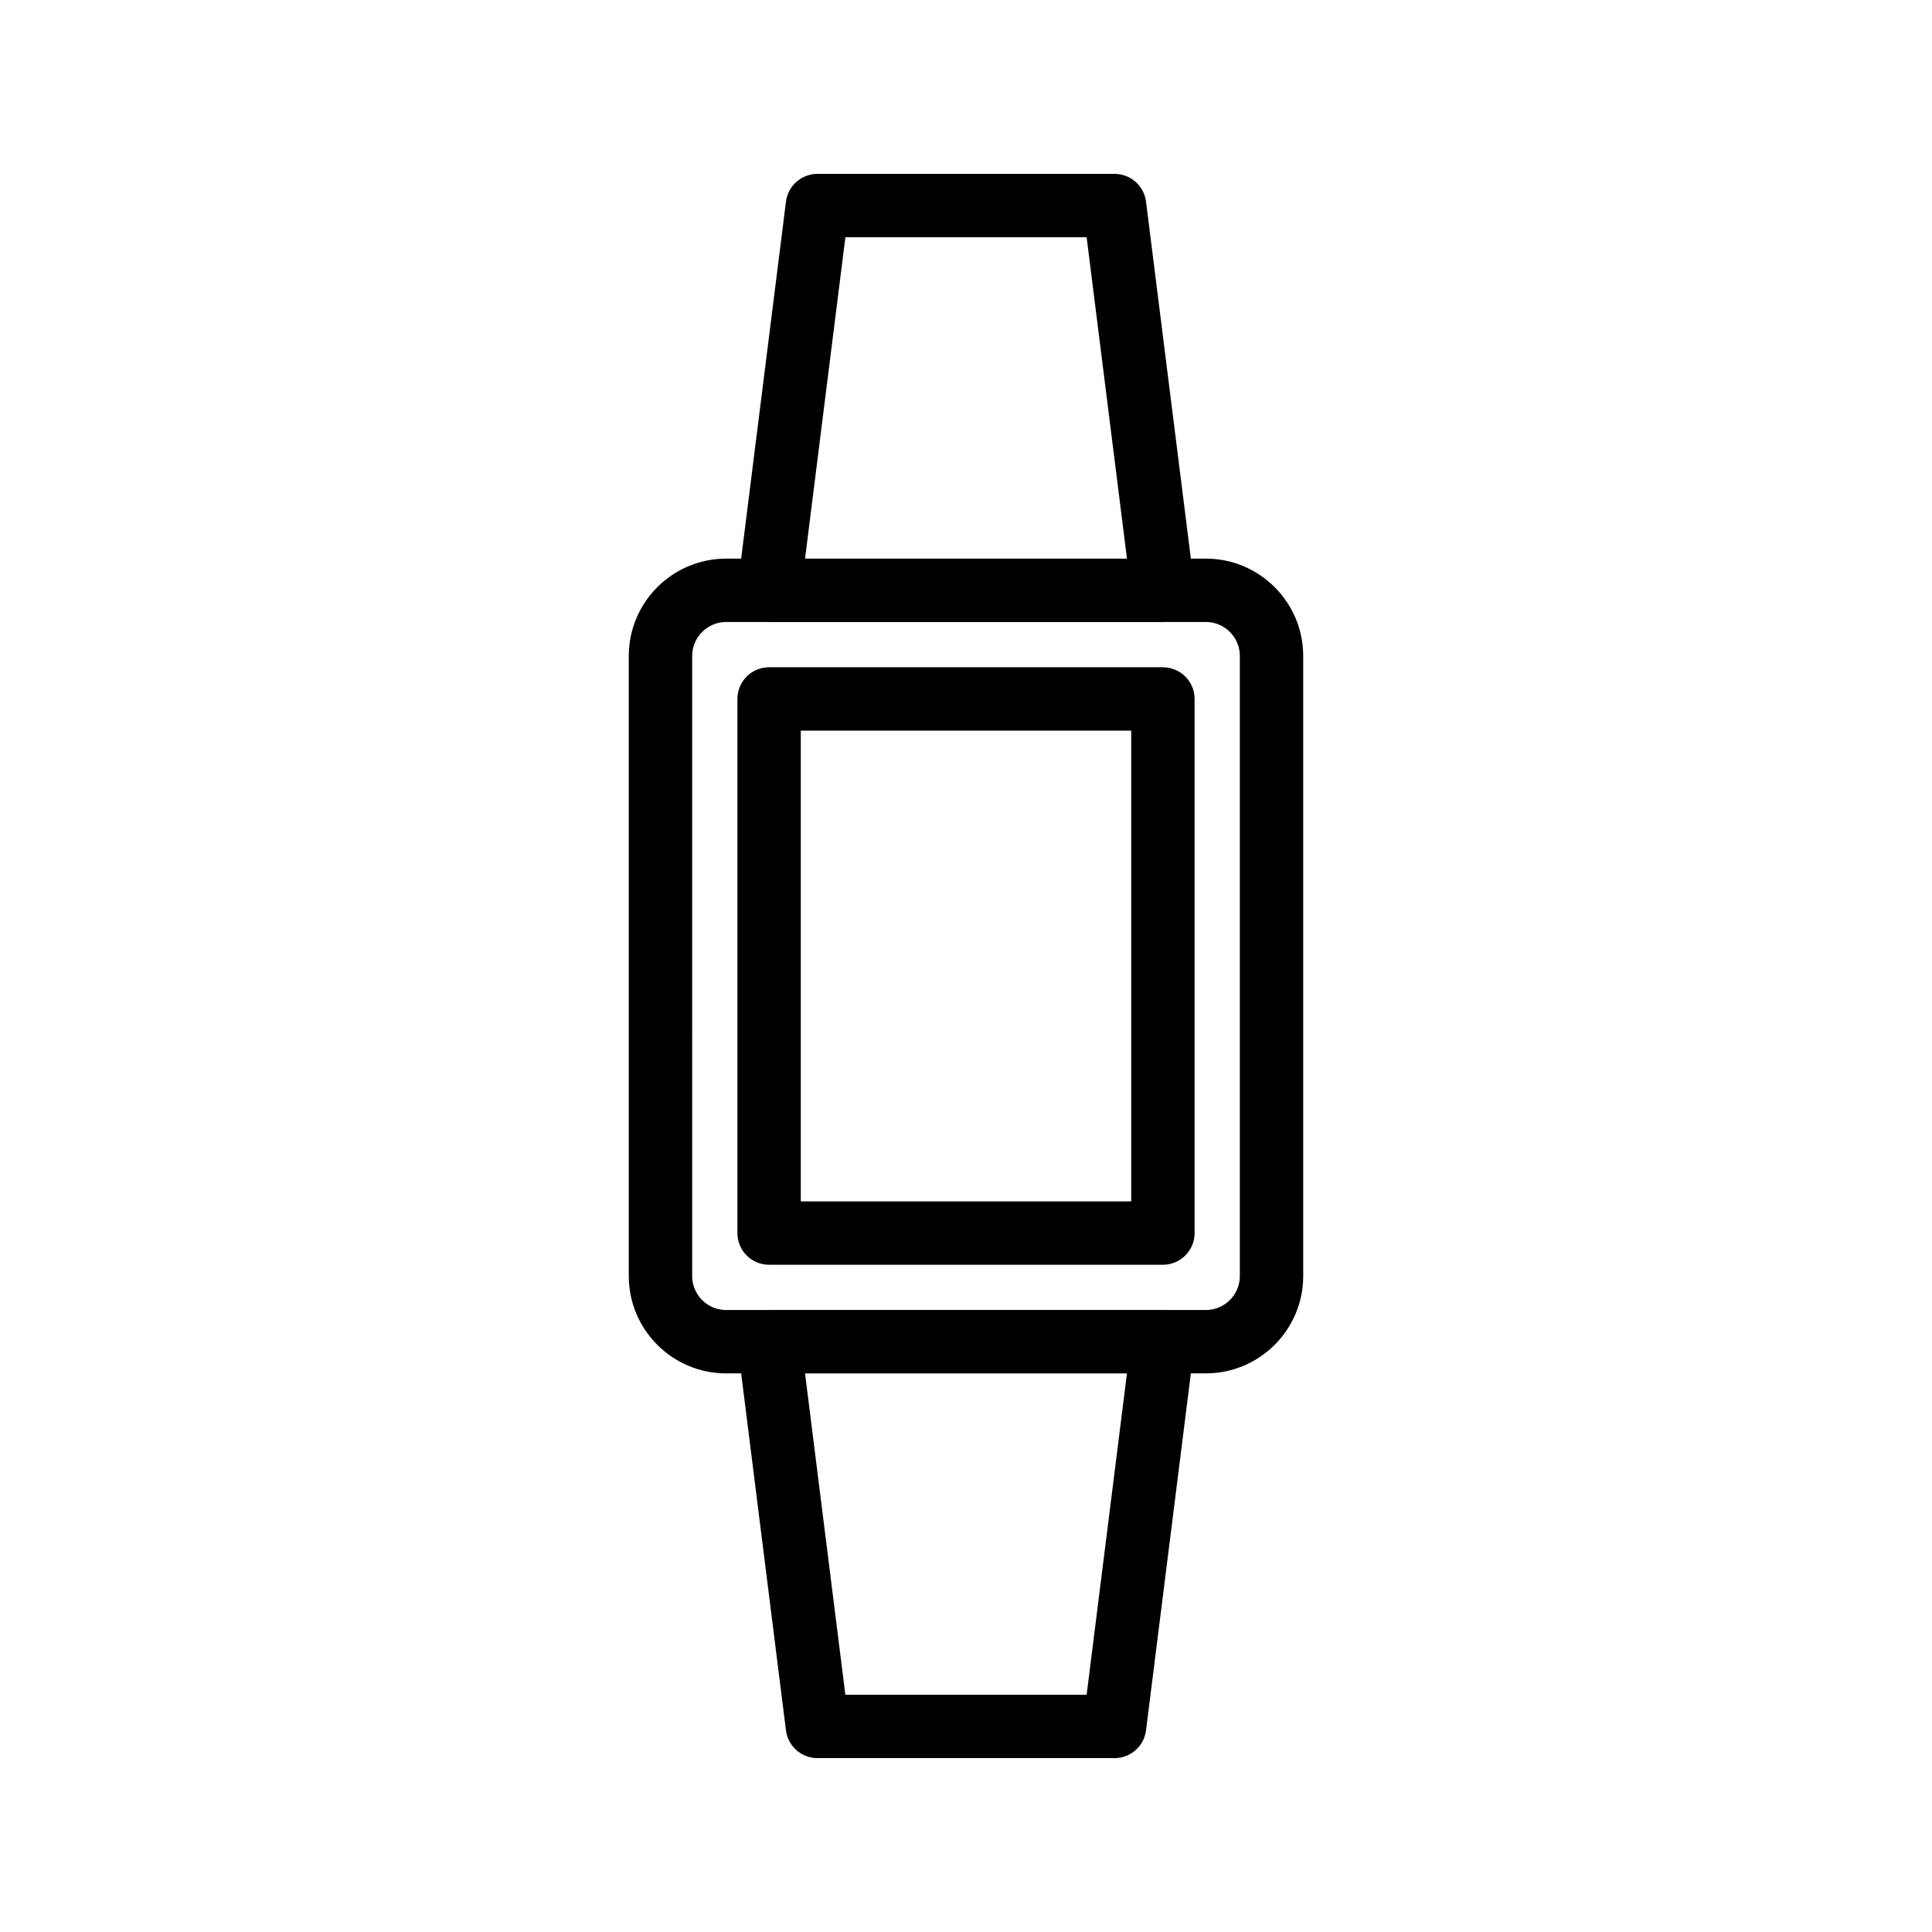
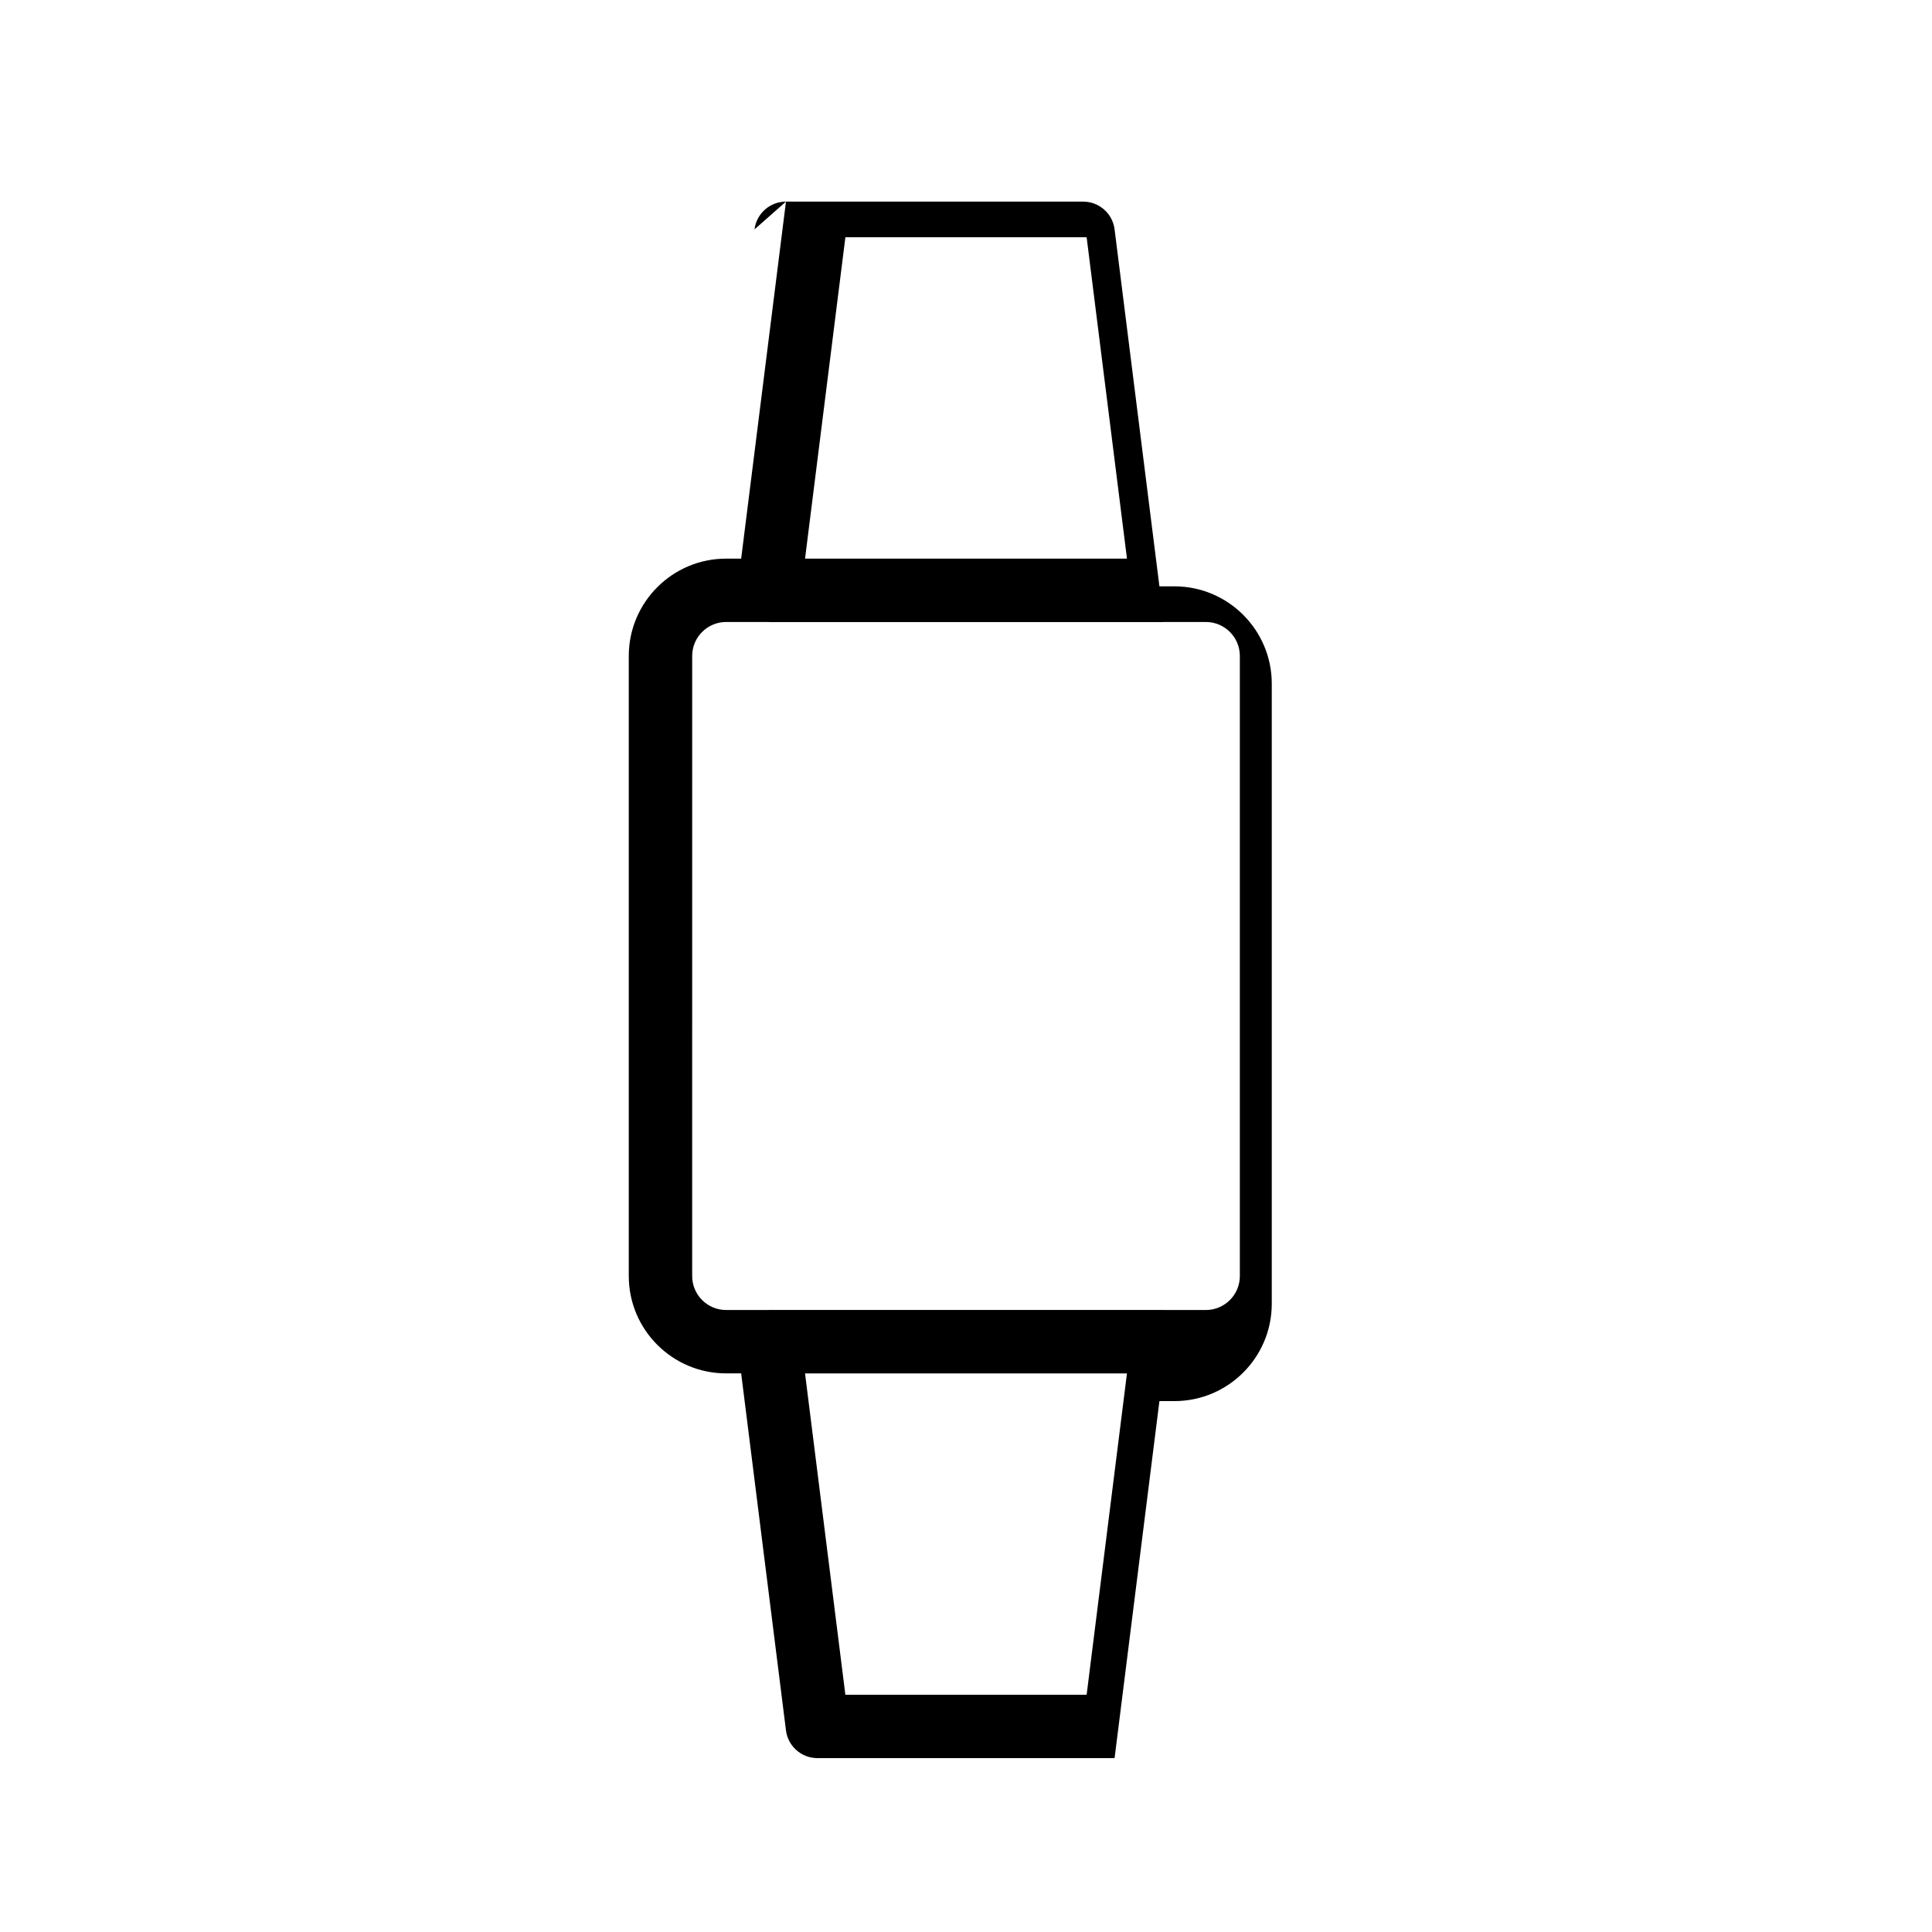
<svg xmlns="http://www.w3.org/2000/svg" fill="#000000" width="800px" height="800px" version="1.1" viewBox="144 144 512 512">
  <g>
-     <path d="m452.18 320.83h-104.36c-4.641 0-8.398 3.754-8.398 8.398v141.55c0 4.641 3.754 8.398 8.398 8.398h104.36c4.641 0 8.398-3.754 8.398-8.398v-141.55c0-4.641-3.758-8.395-8.398-8.395zm-8.398 141.55h-87.566v-124.75h87.566z" />
-     <path d="m352.29 197.43-11.875 94.613h-3.992c-14.219 0-25.789 11.57-25.789 25.789v164.34c0 14.219 11.57 25.789 25.789 25.789h3.992l11.875 94.609c0.523 4.199 4.102 7.348 8.332 7.348h78.754c4.231 0 7.805-3.148 8.332-7.348l11.883-94.613h3.984c14.219 0 25.789-11.57 25.789-25.789v-164.34c0-14.219-11.57-25.789-25.789-25.789h-3.984l-11.883-94.609c-0.527-4.199-4.102-7.348-8.332-7.348h-78.754c-4.231 0-7.805 3.148-8.332 7.348zm79.68 395.7h-63.938l-10.691-85.164h85.316zm40.602-275.3v164.34c0 4.961-4.035 8.996-8.996 8.996h-11.277c-0.039 0-0.074-0.023-0.113-0.023h-104.36c-0.039 0-0.074 0.023-0.113 0.023h-11.285c-4.961 0-8.996-4.035-8.996-8.996l0.004-164.34c0-4.961 4.035-8.996 8.996-8.996h11.285c0.039 0 0.074 0.023 0.113 0.023h104.36c0.039 0 0.074-0.023 0.113-0.023h11.277c4.957 0.004 8.992 4.035 8.992 8.996zm-40.602-110.95 10.691 85.164h-85.316l10.691-85.164z" />
+     <path d="m352.29 197.43-11.875 94.613h-3.992c-14.219 0-25.789 11.57-25.789 25.789v164.34c0 14.219 11.57 25.789 25.789 25.789h3.992l11.875 94.609c0.523 4.199 4.102 7.348 8.332 7.348h78.754l11.883-94.613h3.984c14.219 0 25.789-11.57 25.789-25.789v-164.34c0-14.219-11.57-25.789-25.789-25.789h-3.984l-11.883-94.609c-0.527-4.199-4.102-7.348-8.332-7.348h-78.754c-4.231 0-7.805 3.148-8.332 7.348zm79.68 395.7h-63.938l-10.691-85.164h85.316zm40.602-275.3v164.34c0 4.961-4.035 8.996-8.996 8.996h-11.277c-0.039 0-0.074-0.023-0.113-0.023h-104.36c-0.039 0-0.074 0.023-0.113 0.023h-11.285c-4.961 0-8.996-4.035-8.996-8.996l0.004-164.34c0-4.961 4.035-8.996 8.996-8.996h11.285c0.039 0 0.074 0.023 0.113 0.023h104.36c0.039 0 0.074-0.023 0.113-0.023h11.277c4.957 0.004 8.992 4.035 8.992 8.996zm-40.602-110.95 10.691 85.164h-85.316l10.691-85.164z" />
  </g>
</svg>